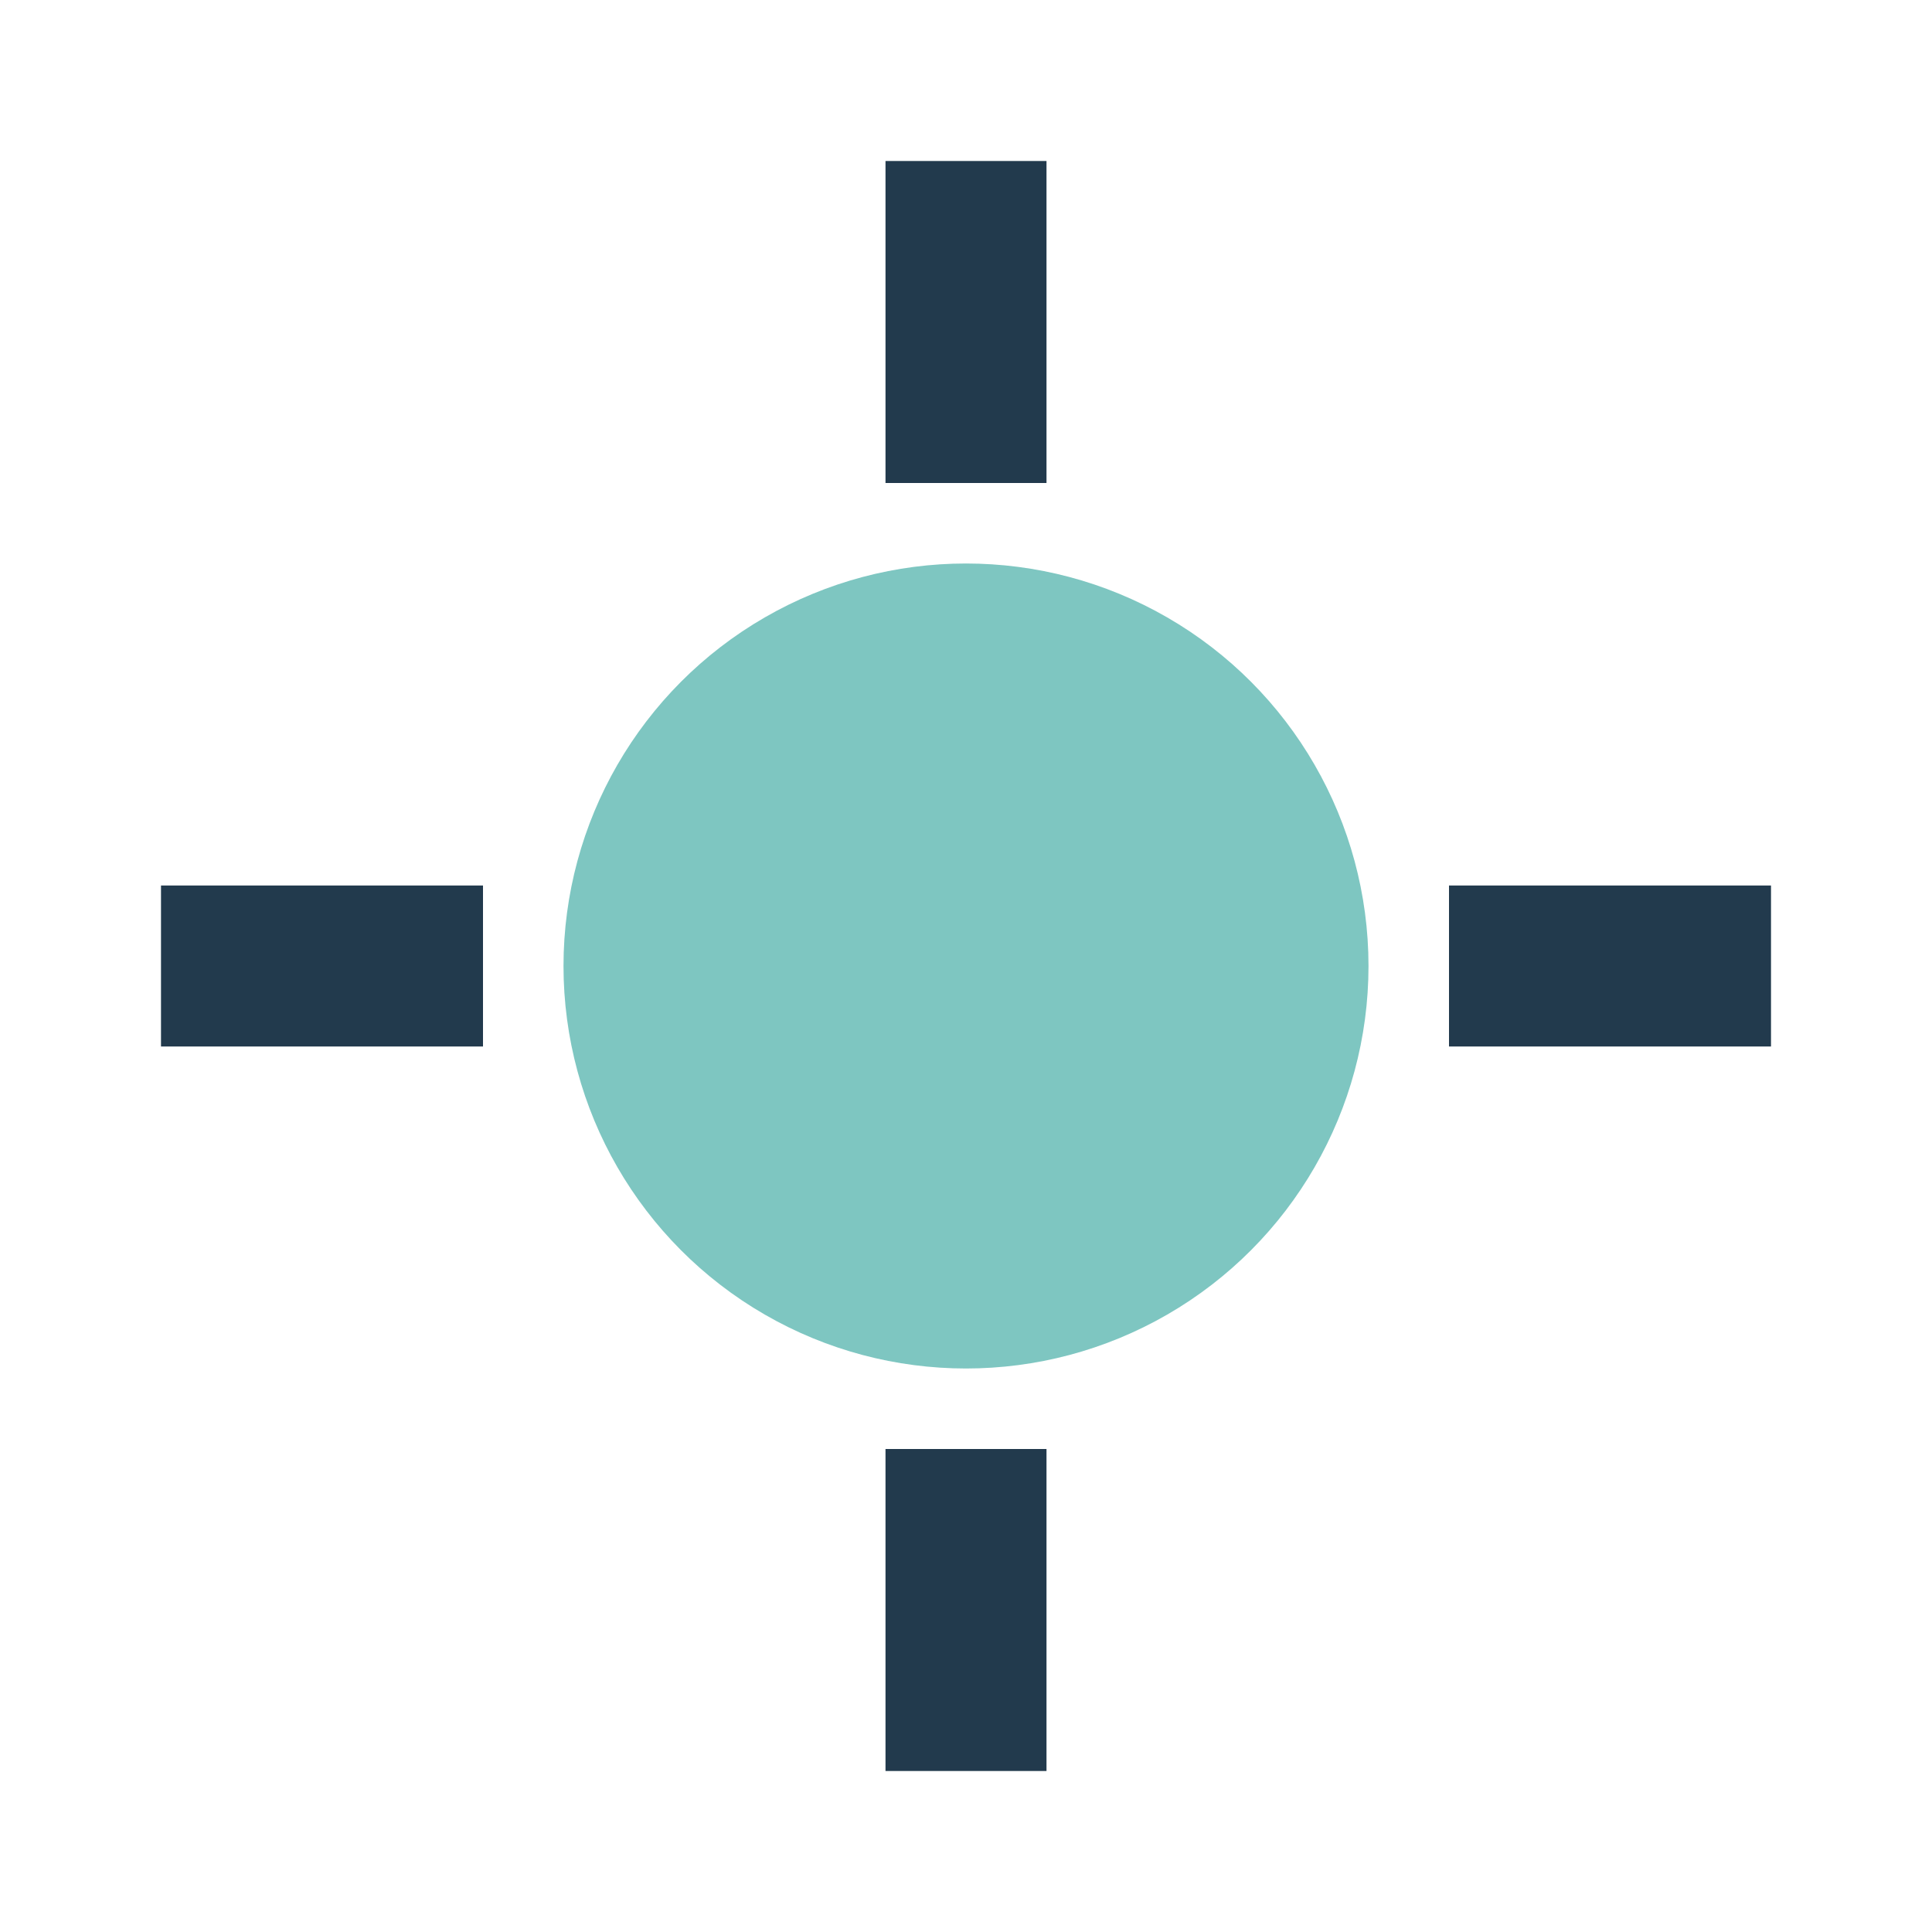
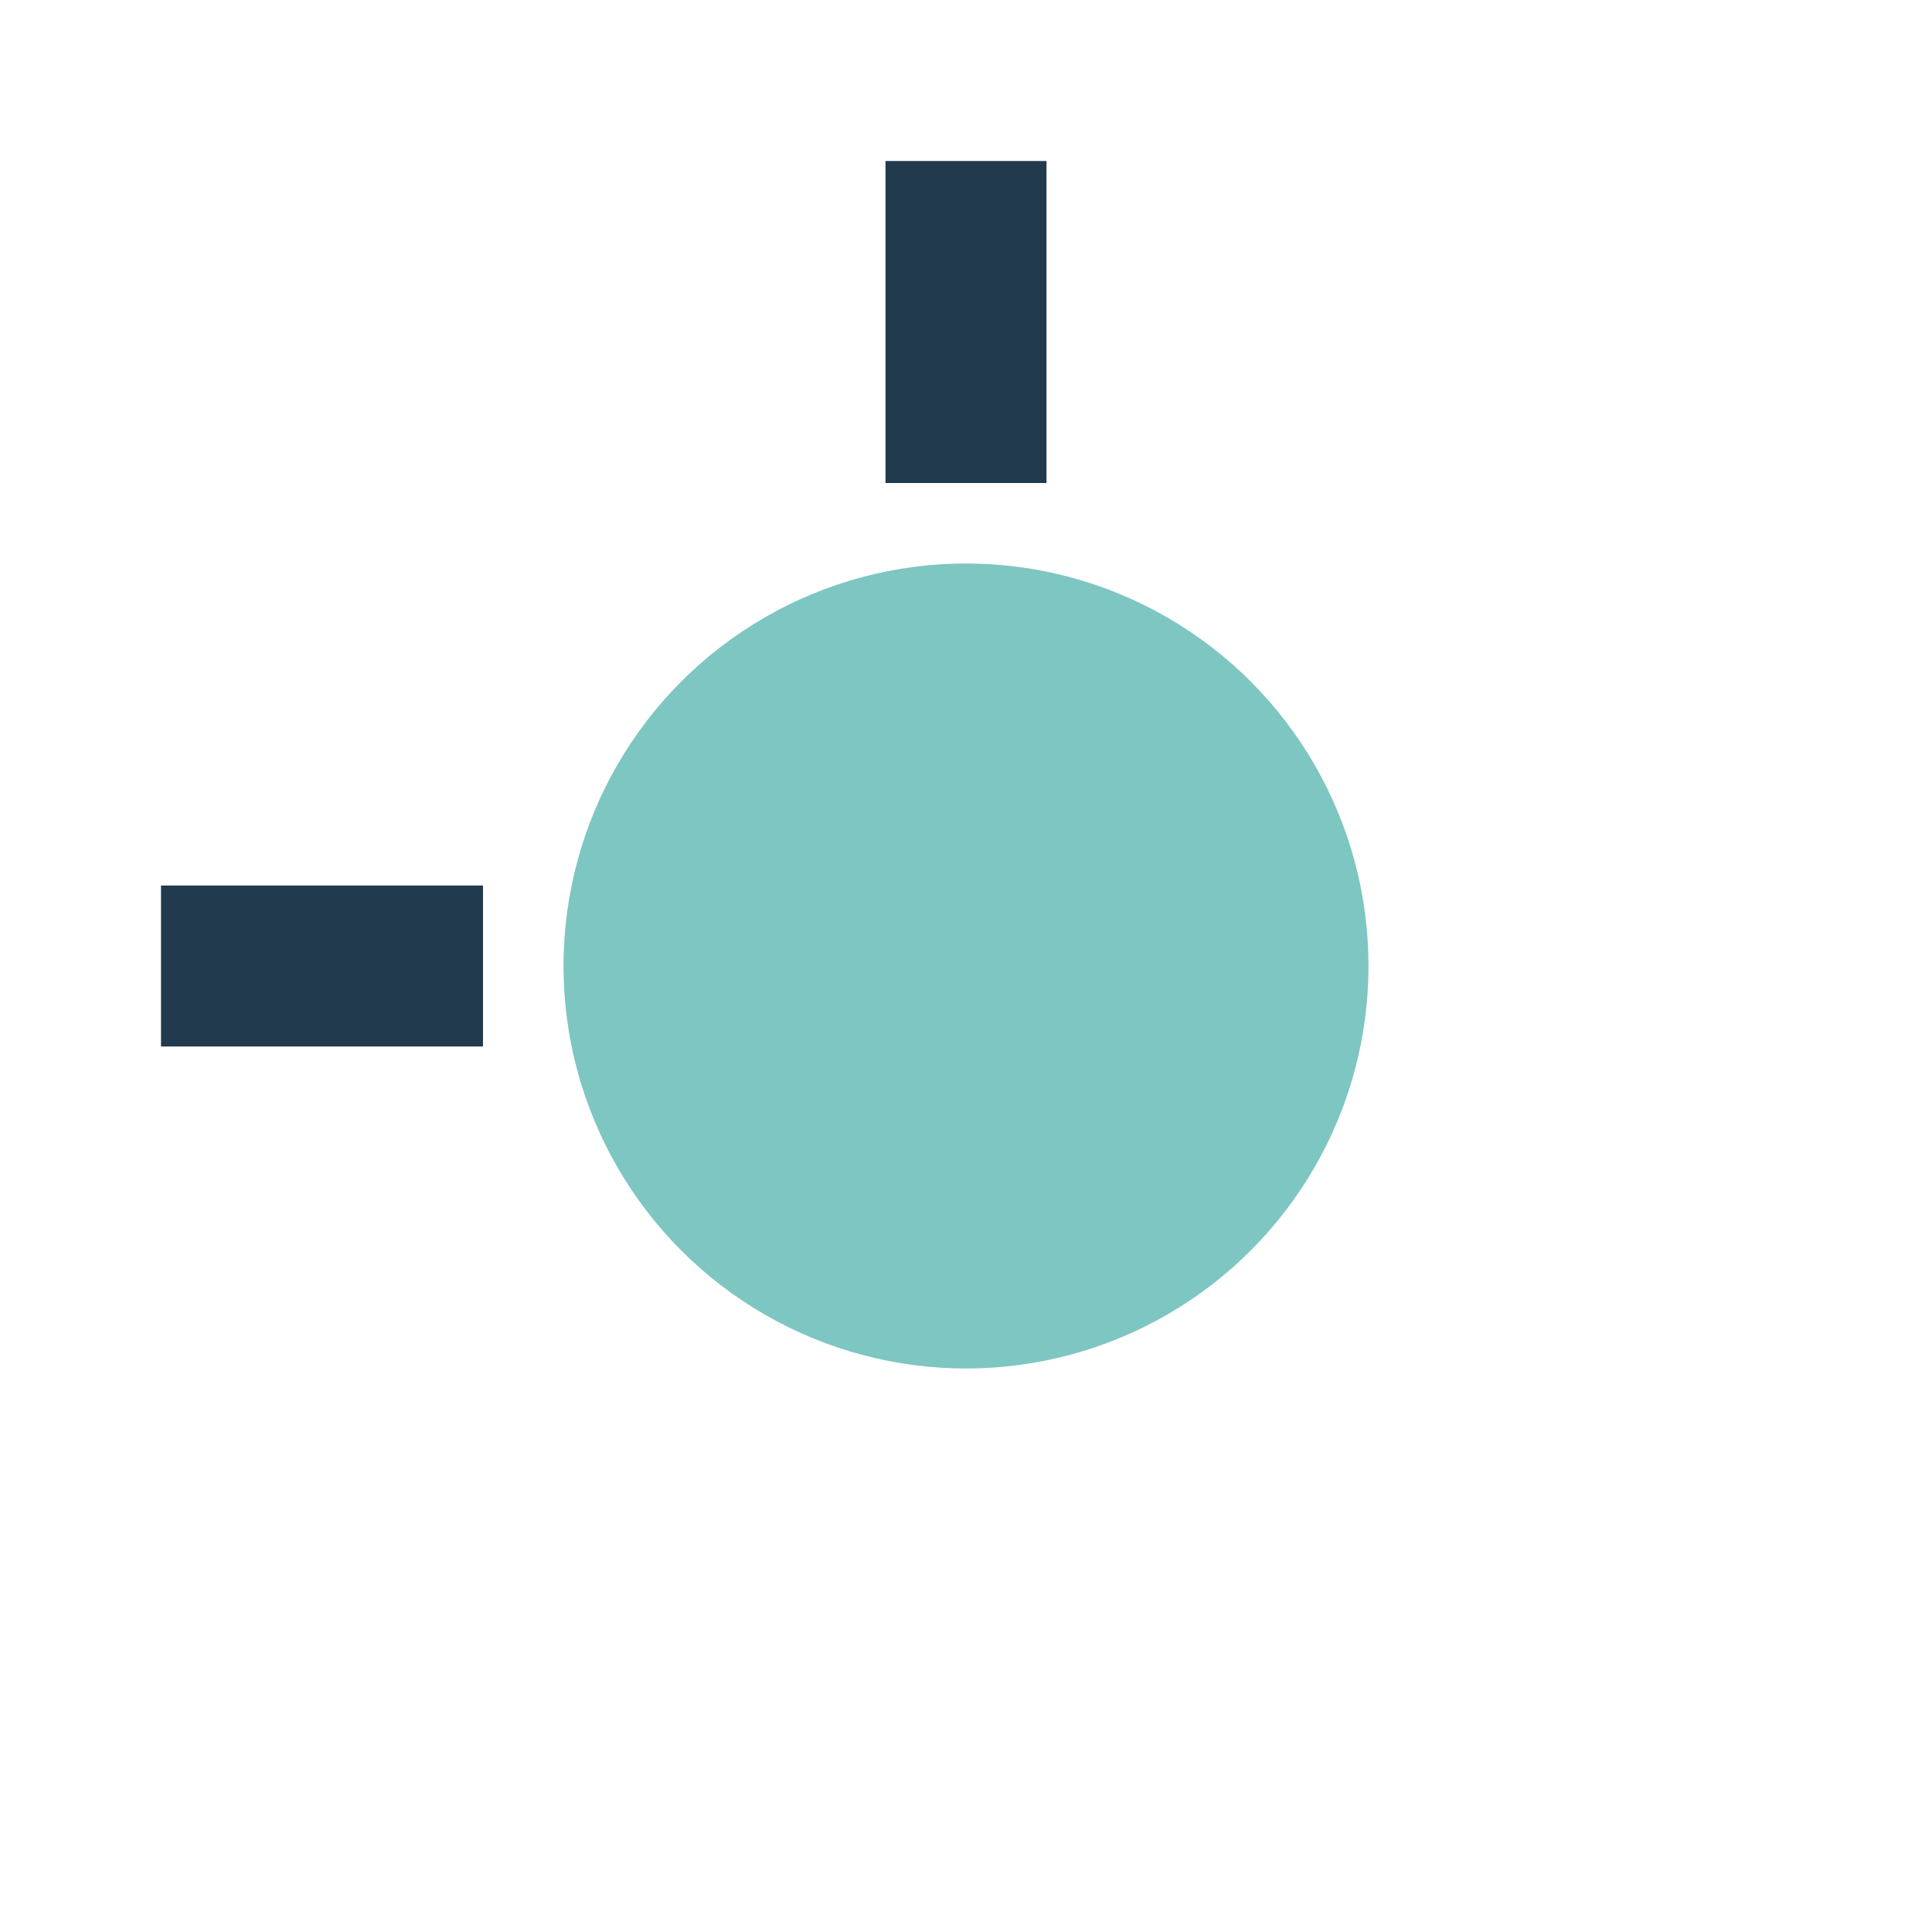
<svg xmlns="http://www.w3.org/2000/svg" viewBox="0 0 24 24" width="24" height="24">
  <circle cx="12" cy="12" r="5" fill="#7EC6C1" />
  <g stroke="#223A4D" stroke-width="2">
    <line x1="12" y1="2" x2="12" y2="6" />
-     <line x1="12" y1="18" x2="12" y2="22" />
    <line x1="2" y1="12" x2="6" y2="12" />
-     <line x1="18" y1="12" x2="22" y2="12" />
  </g>
</svg>